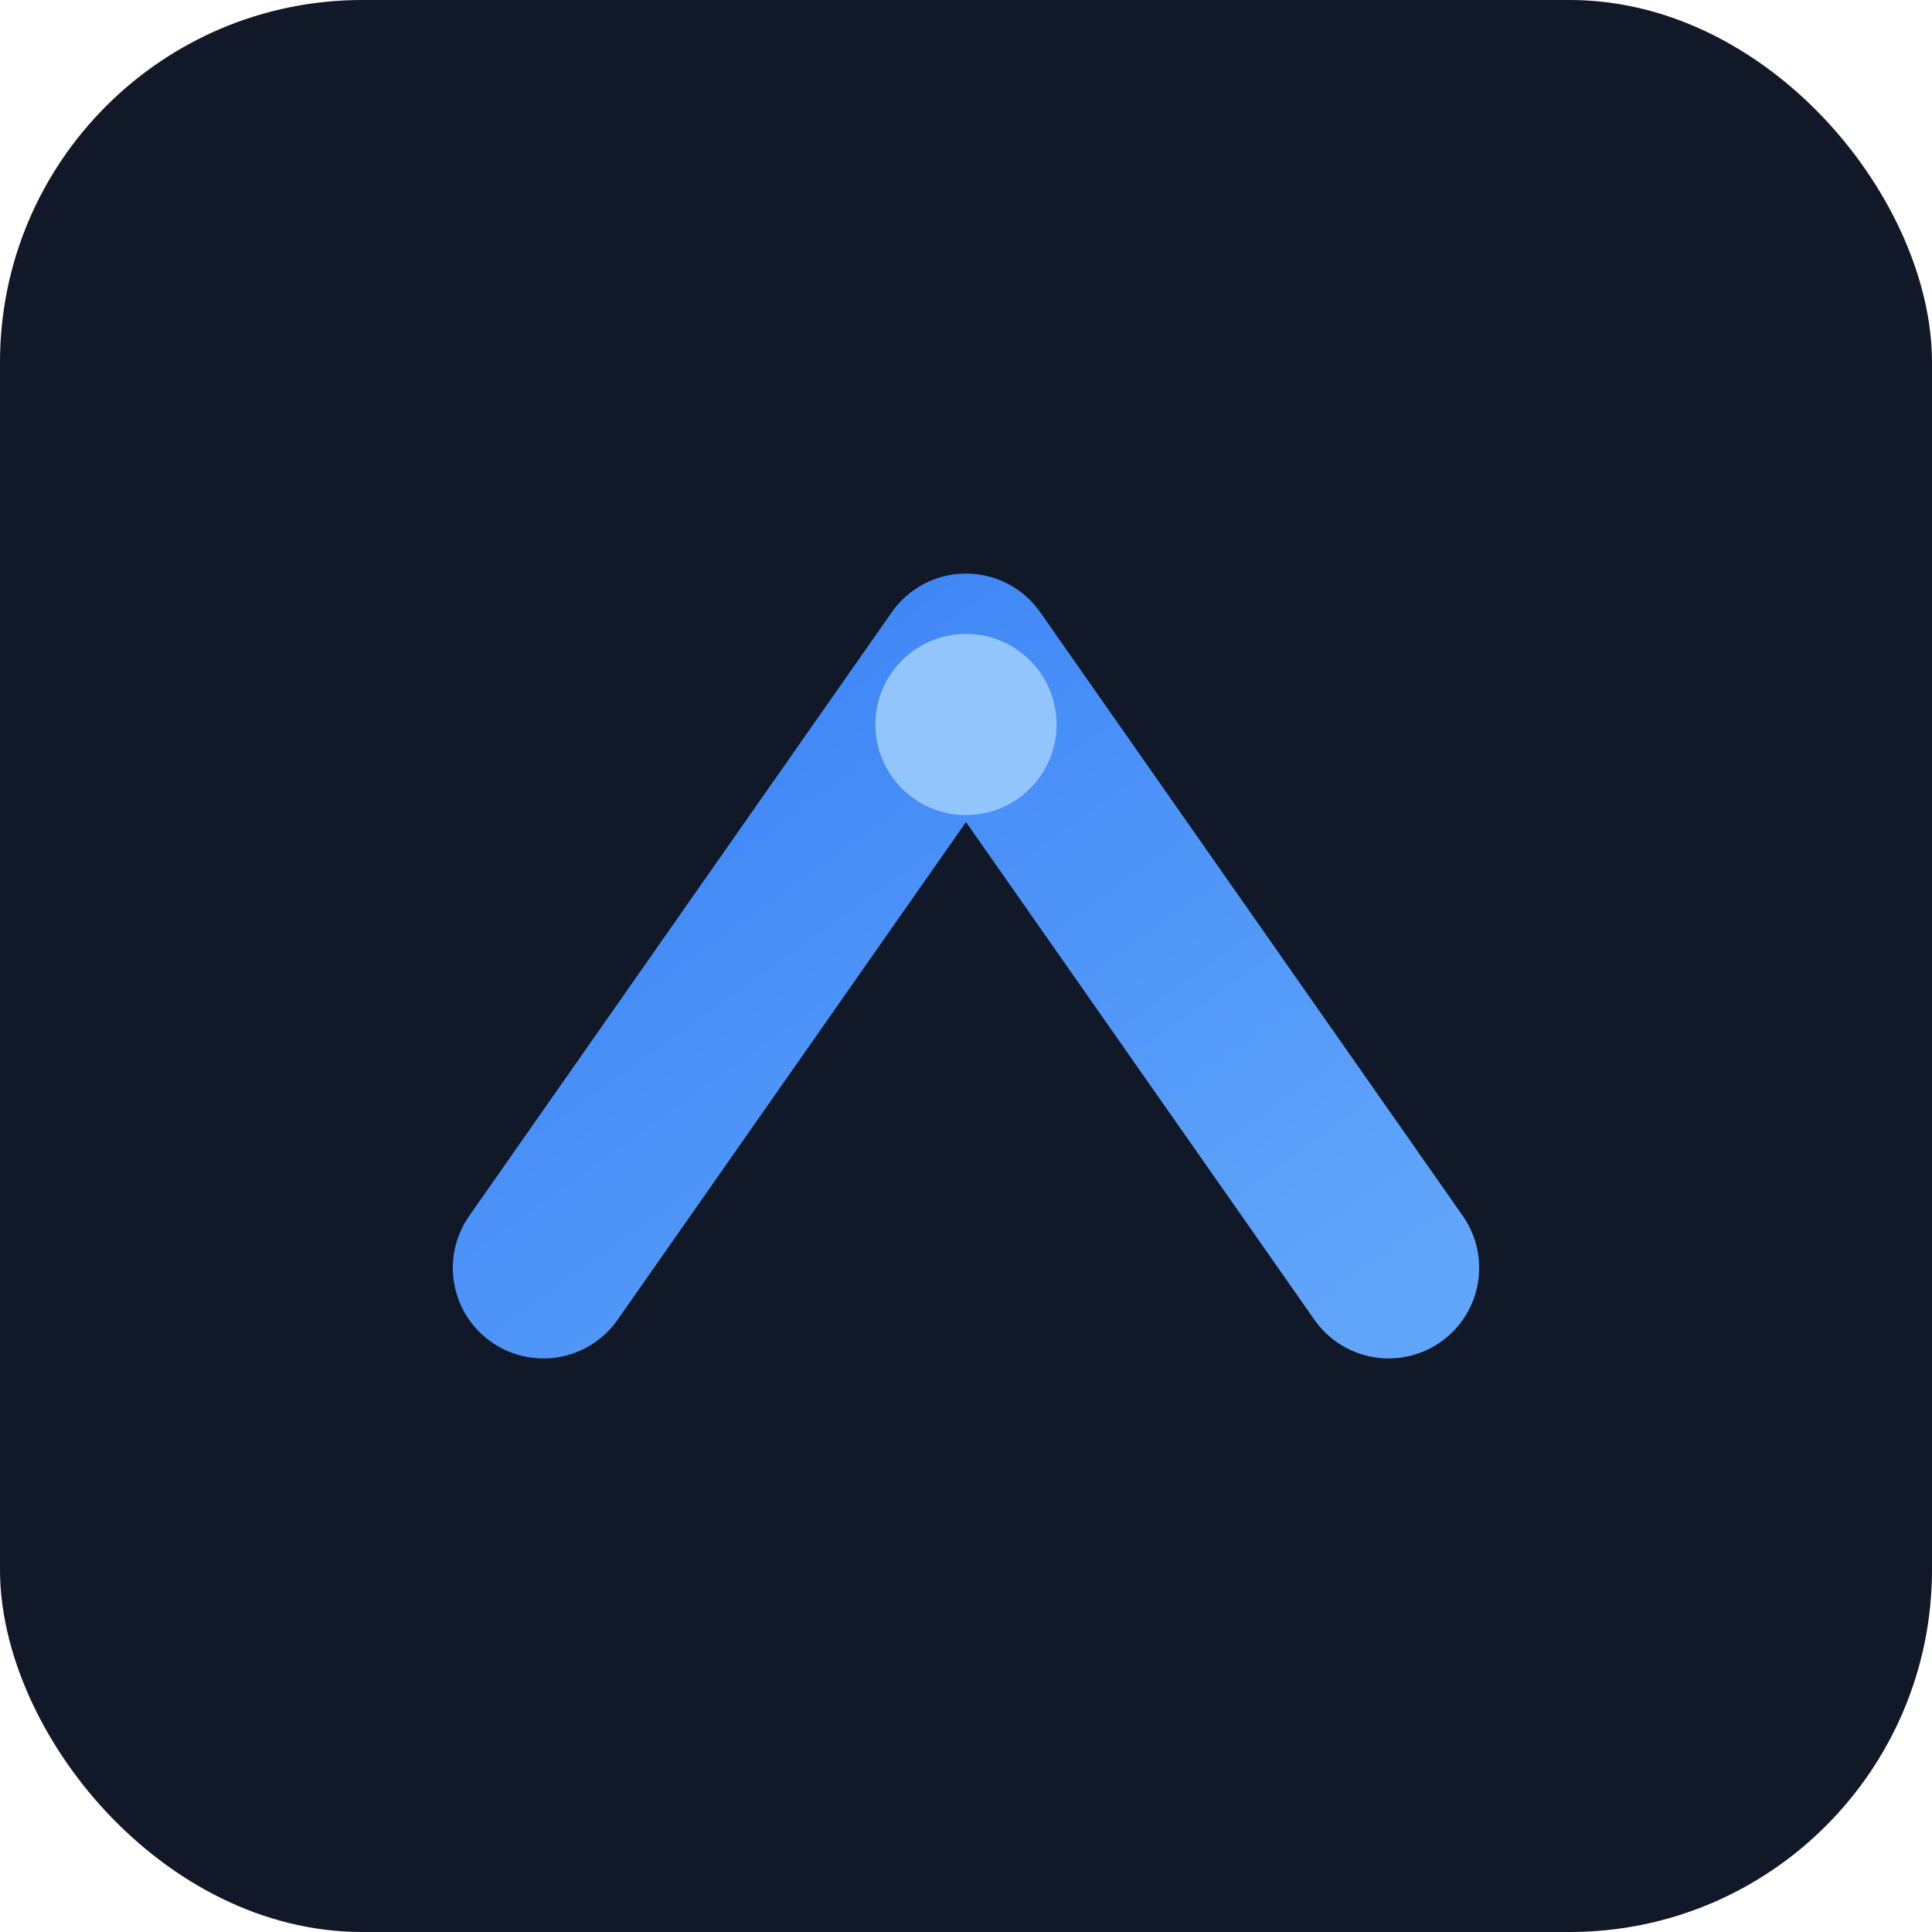
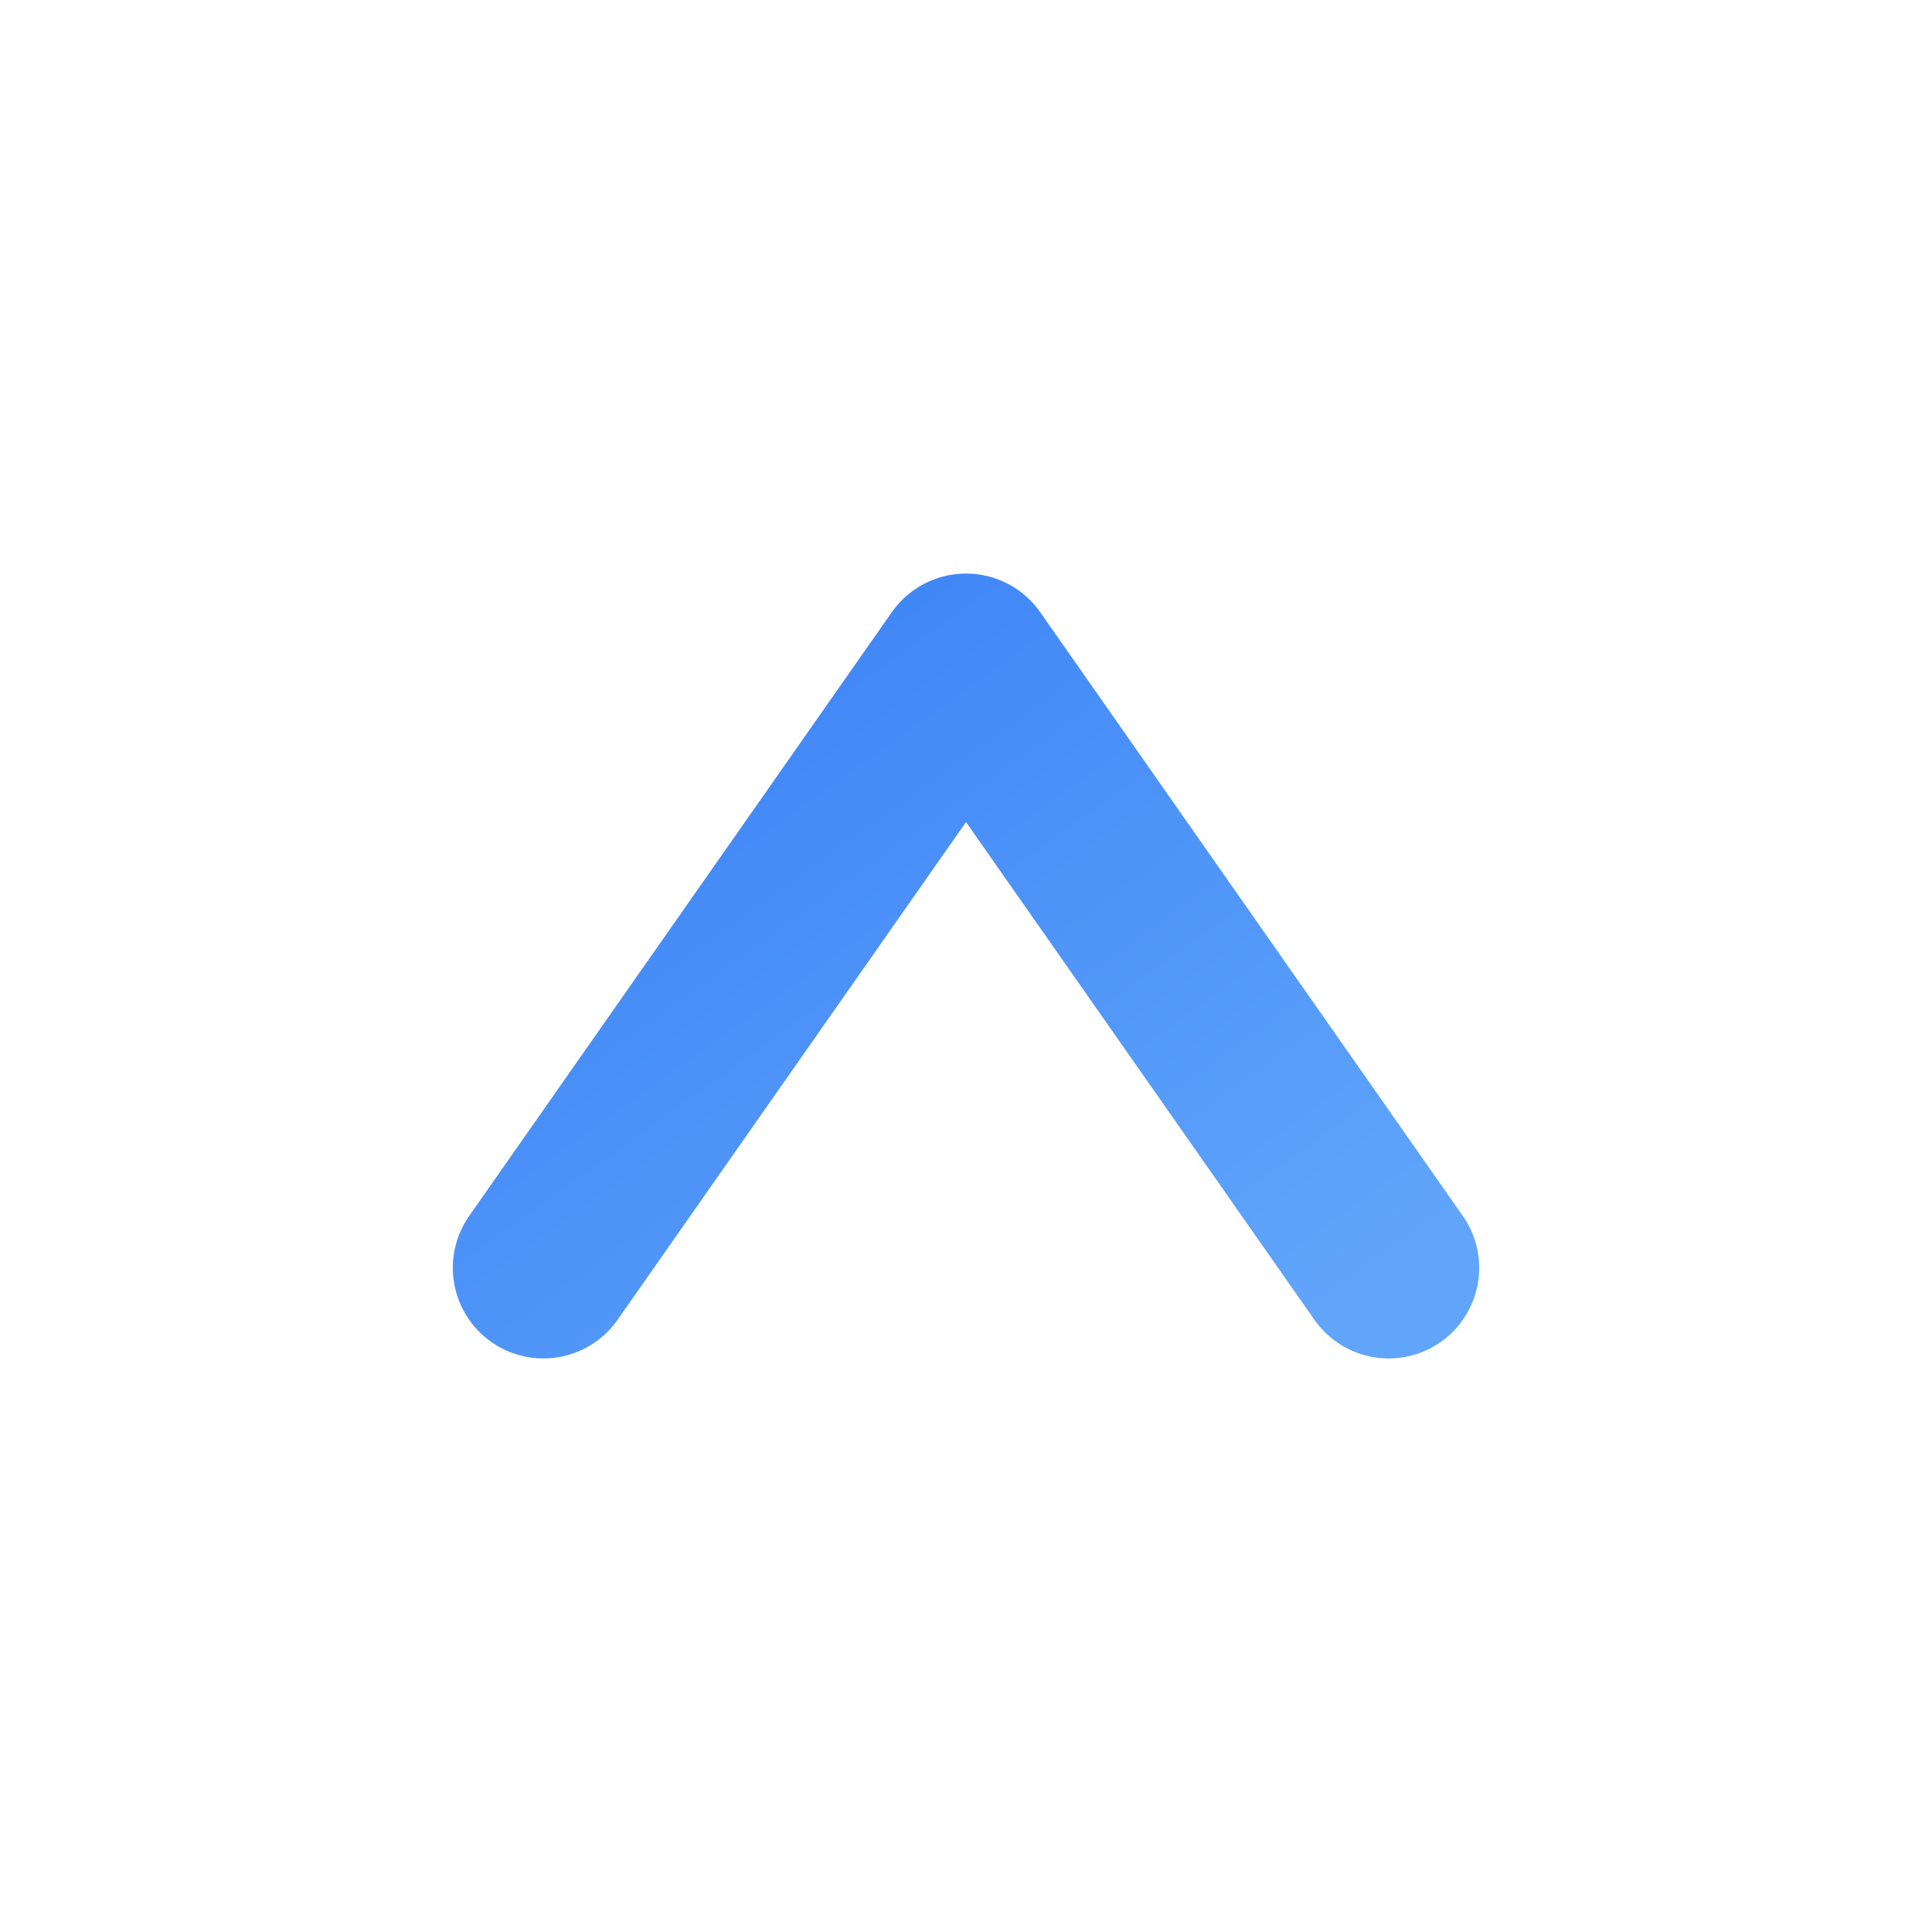
<svg xmlns="http://www.w3.org/2000/svg" viewBox="0 0 64 64">
  <defs>
    <linearGradient id="g" x1="0" y1="0" x2="1" y2="1">
      <stop offset="0%" stop-color="#3b82f6" />
      <stop offset="100%" stop-color="#60a5fa" />
    </linearGradient>
  </defs>
-   <rect width="64" height="64" rx="12" fill="#111827" />
  <path d="M18 42l14-20 14 20" fill="none" stroke="url(#g)" stroke-width="6" stroke-linecap="round" stroke-linejoin="round" />
-   <circle cx="32" cy="24" r="3" fill="#93c5fd" />
</svg>